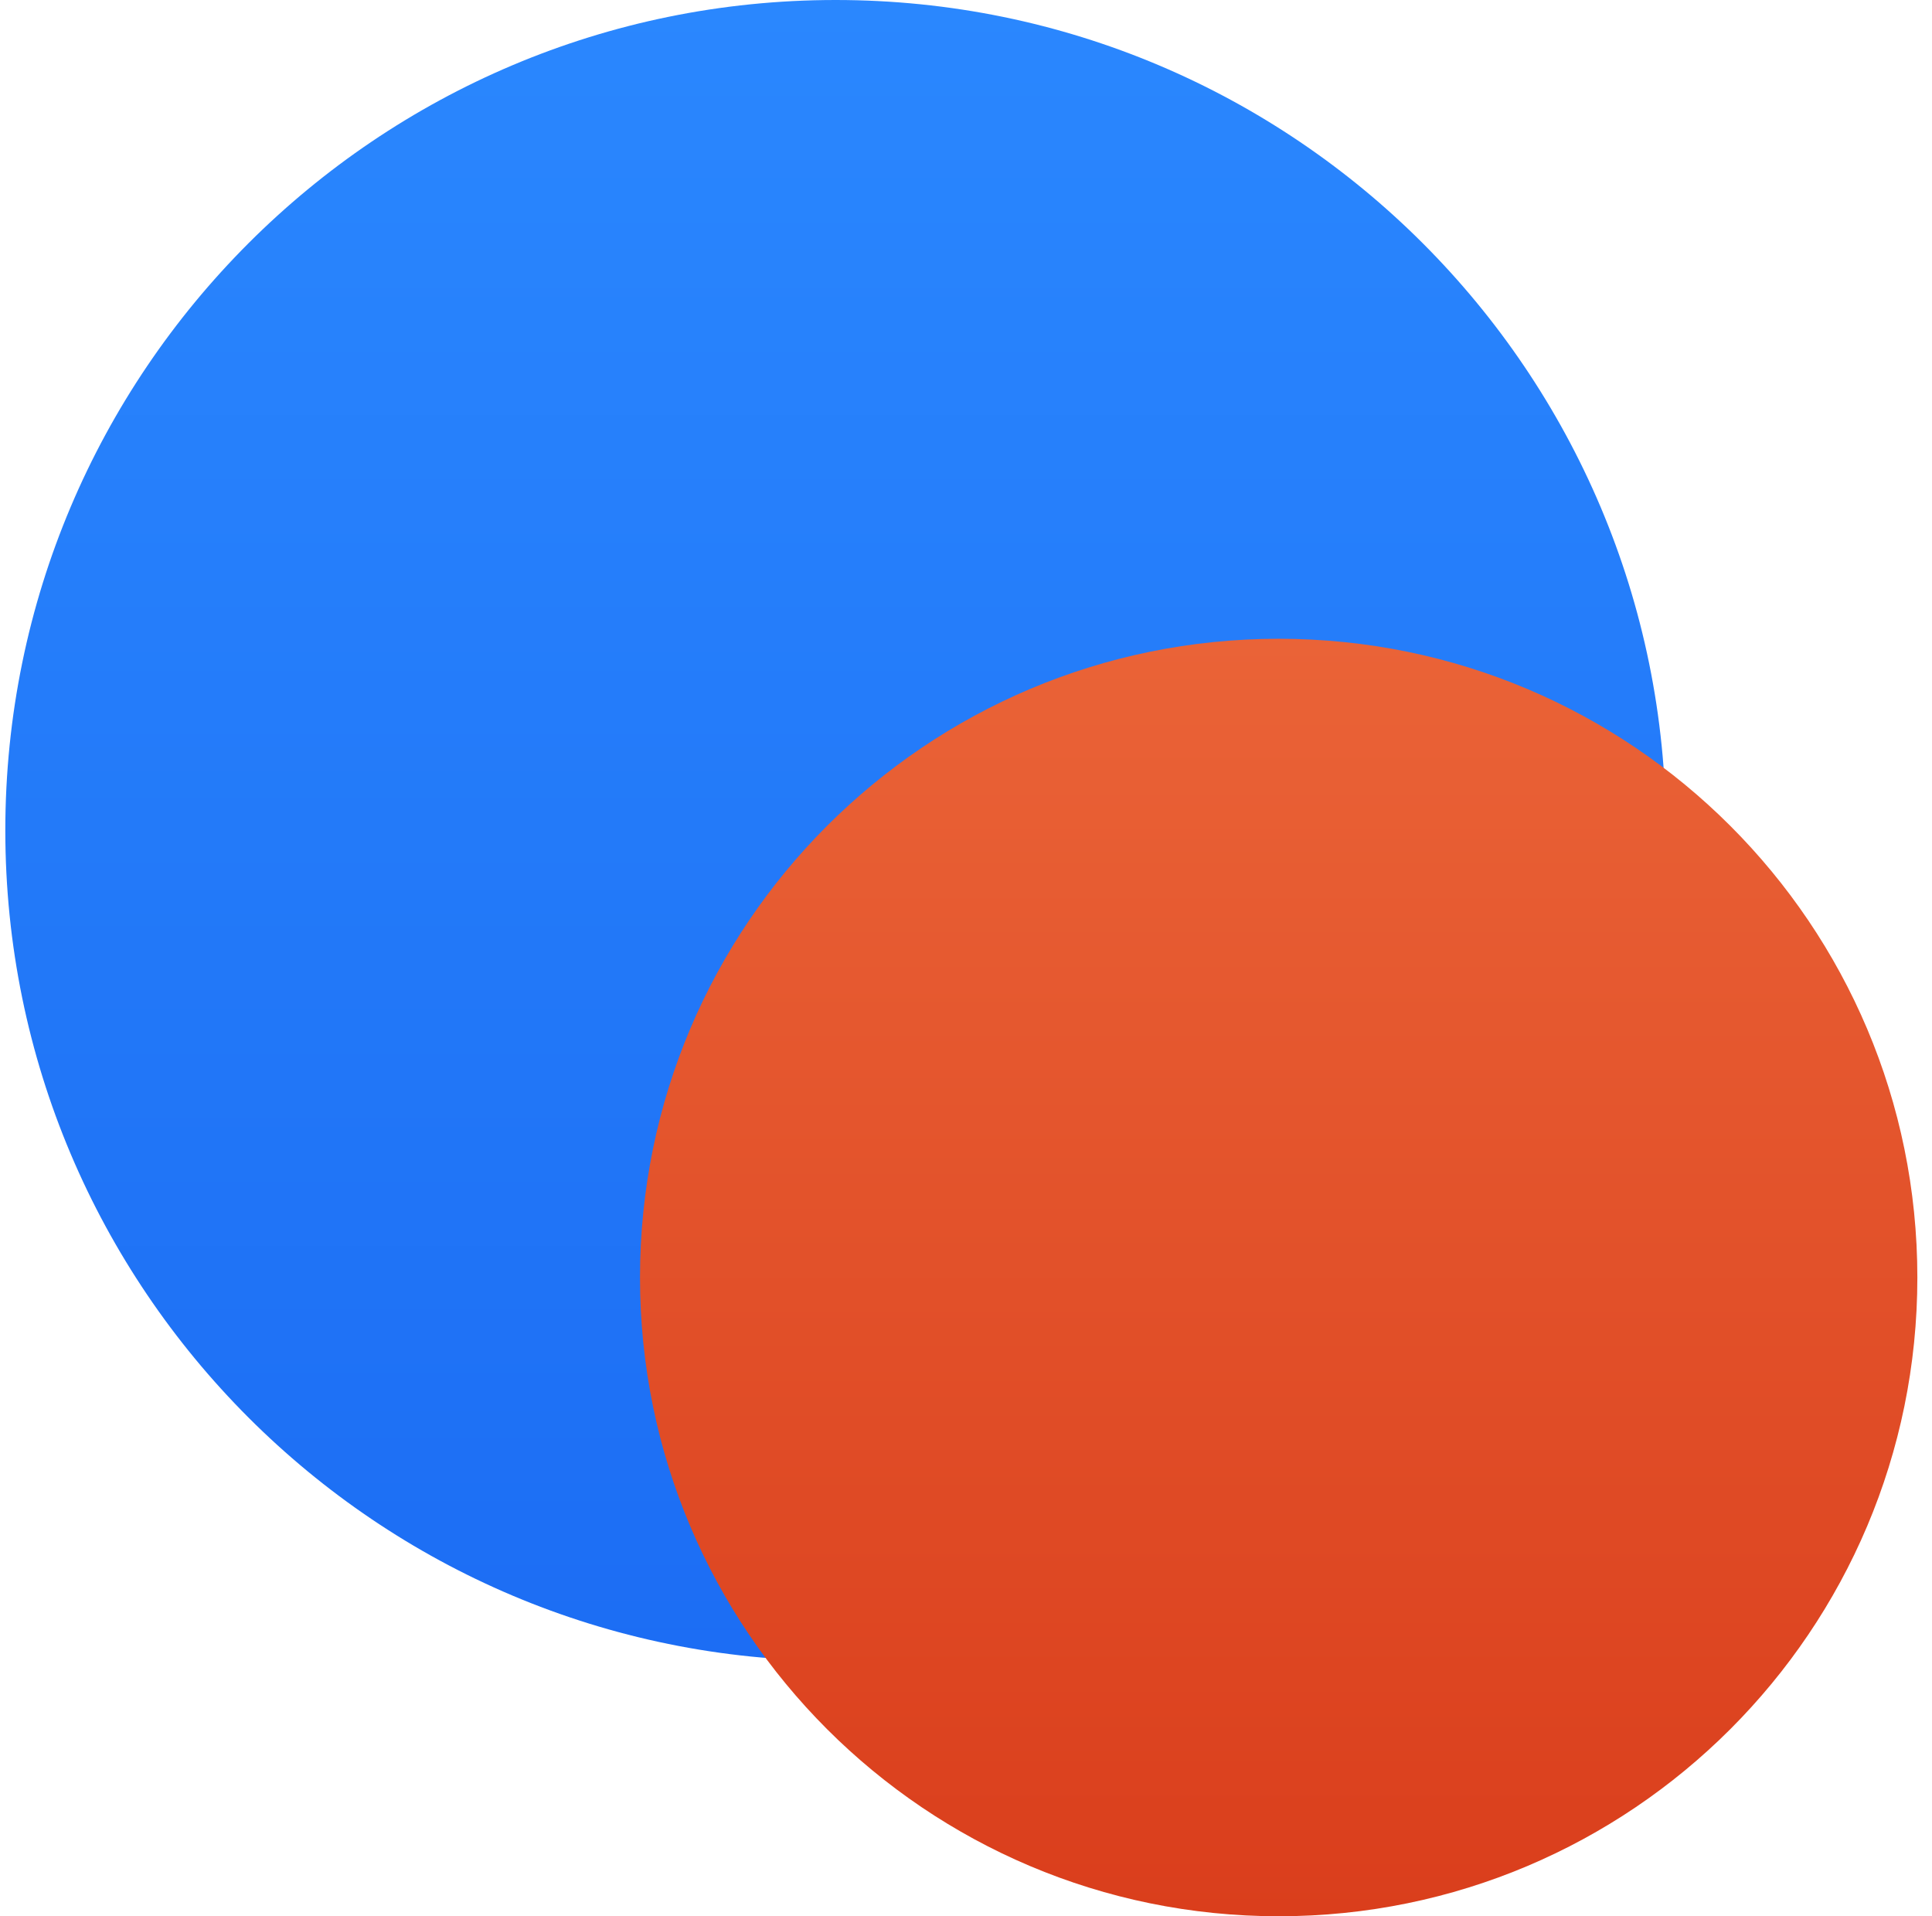
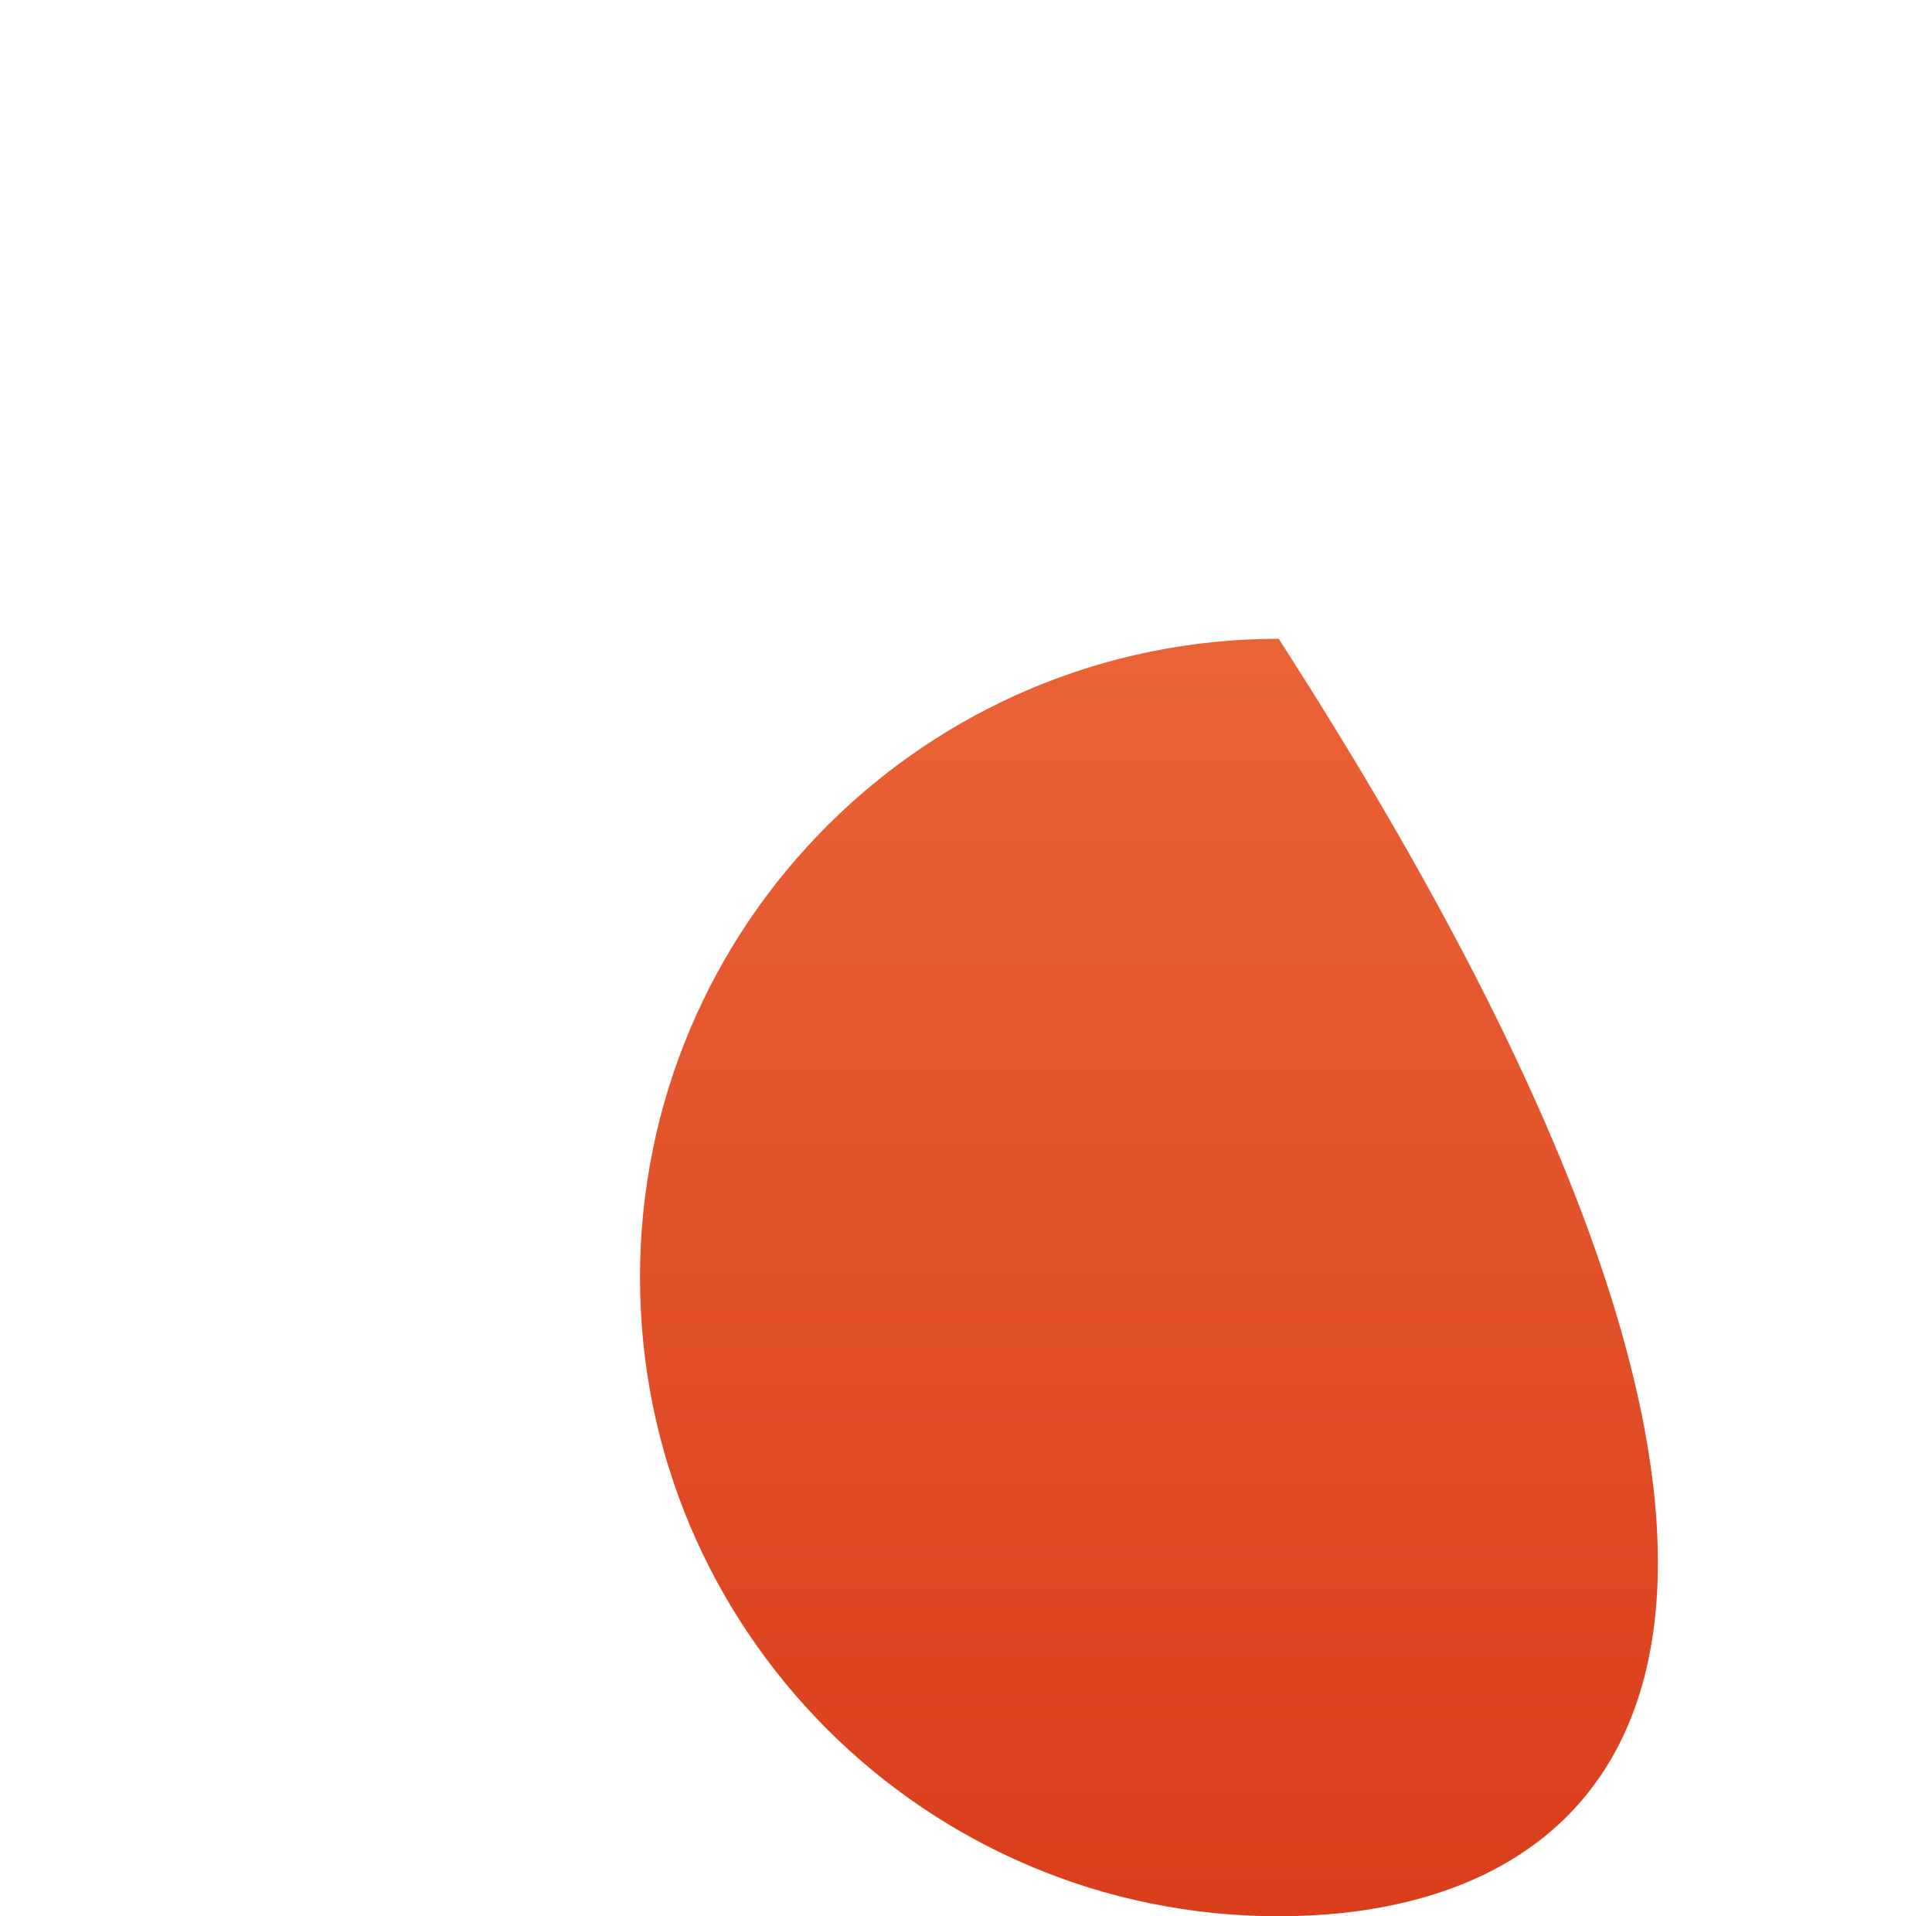
<svg xmlns="http://www.w3.org/2000/svg" fill="none" viewBox="0 0 121 120" height="120" width="121">
-   <path fill="url(#paint0_linear_537_1175)" d="M0.333 52.002C0.333 23.282 23.615 0 52.334 0C81.054 0 104.336 23.282 104.336 52.002C104.336 80.721 81.054 104.003 52.334 104.003C23.615 104.003 0.333 80.721 0.333 52.002Z" />
-   <path fill="url(#paint1_linear_537_1175)" d="M40.083 80.001C40.083 57.909 57.992 40.001 80.083 40.001C102.175 40.001 120.083 57.909 120.083 80.001C120.083 102.092 102.175 120 80.083 120C57.992 120 40.083 102.092 40.083 80.001Z" />
+   <path fill="url(#paint1_linear_537_1175)" d="M40.083 80.001C40.083 57.909 57.992 40.001 80.083 40.001C120.083 102.092 102.175 120 80.083 120C57.992 120 40.083 102.092 40.083 80.001Z" />
  <defs>
    <linearGradient gradientUnits="userSpaceOnUse" y2="104.003" x2="52.334" y1="0" x1="52.334" id="paint0_linear_537_1175">
      <stop stop-color="#2A87FE" />
      <stop stop-color="#1C6DF4" offset="1" />
    </linearGradient>
    <linearGradient gradientUnits="userSpaceOnUse" y2="120" x2="80.083" y1="40.001" x1="80.083" id="paint1_linear_537_1175">
      <stop stop-color="#EA6337" />
      <stop stop-color="#DA3E1C" offset="1" />
    </linearGradient>
  </defs>
</svg>